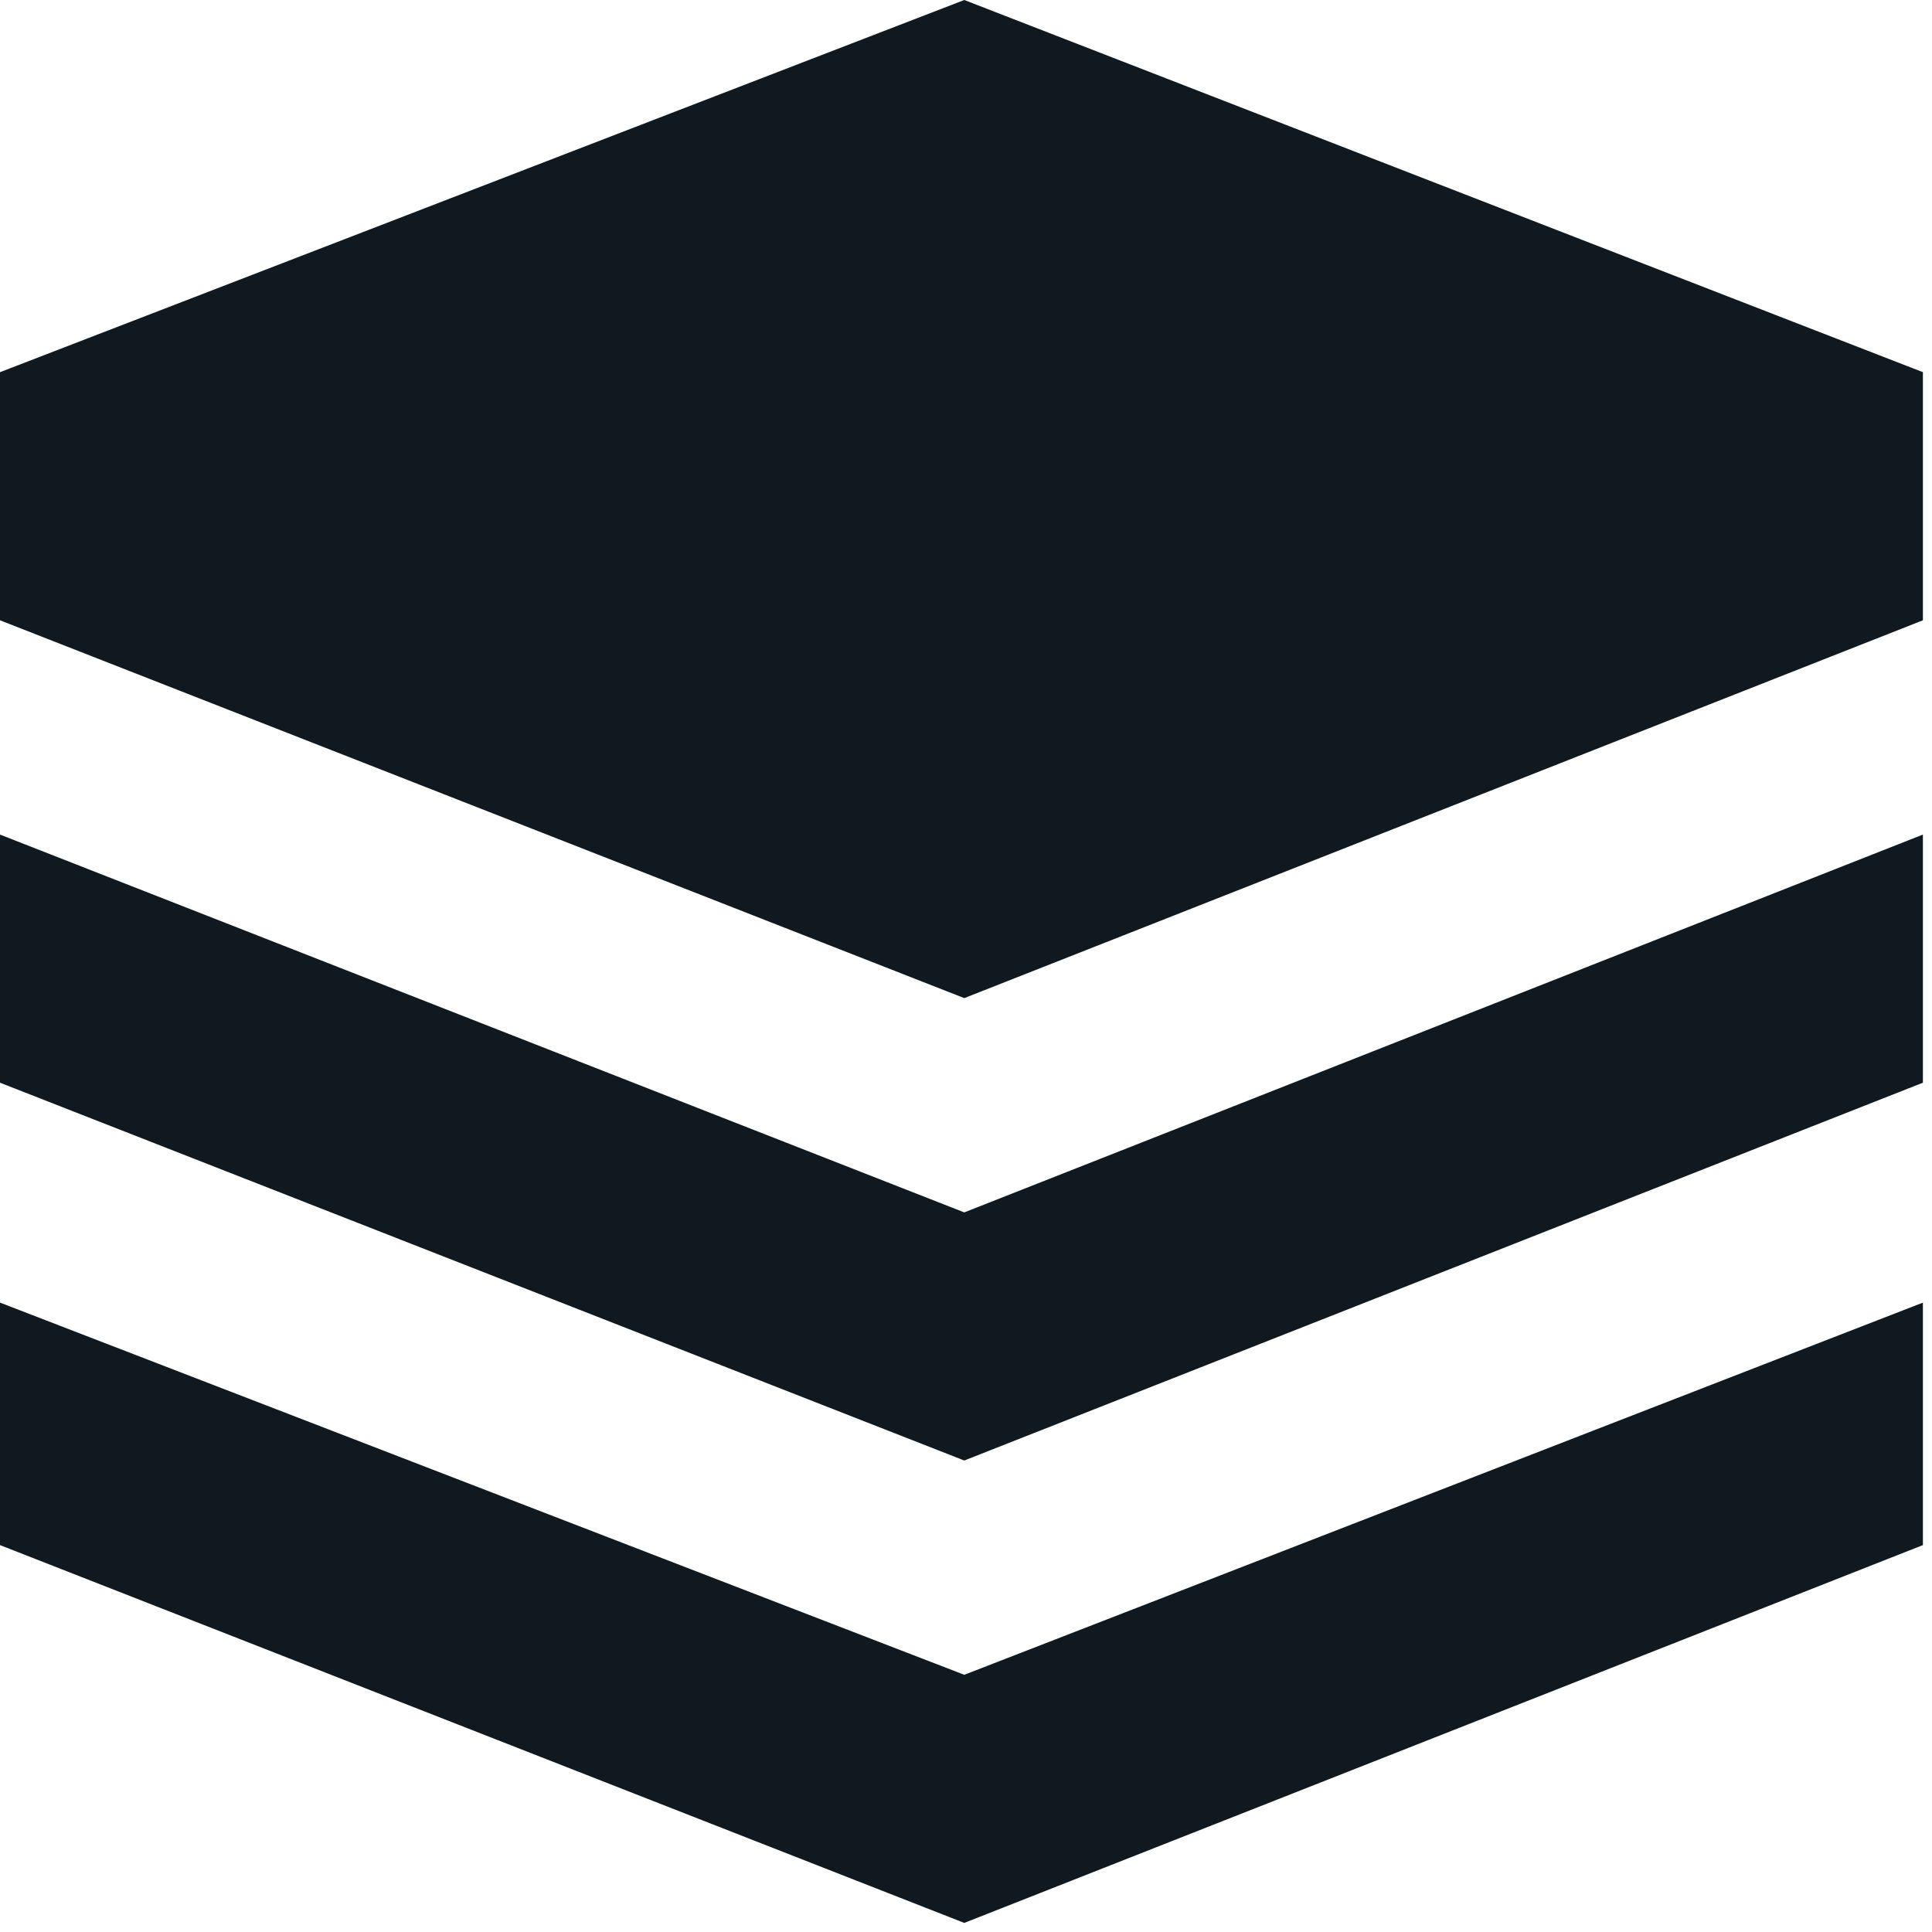
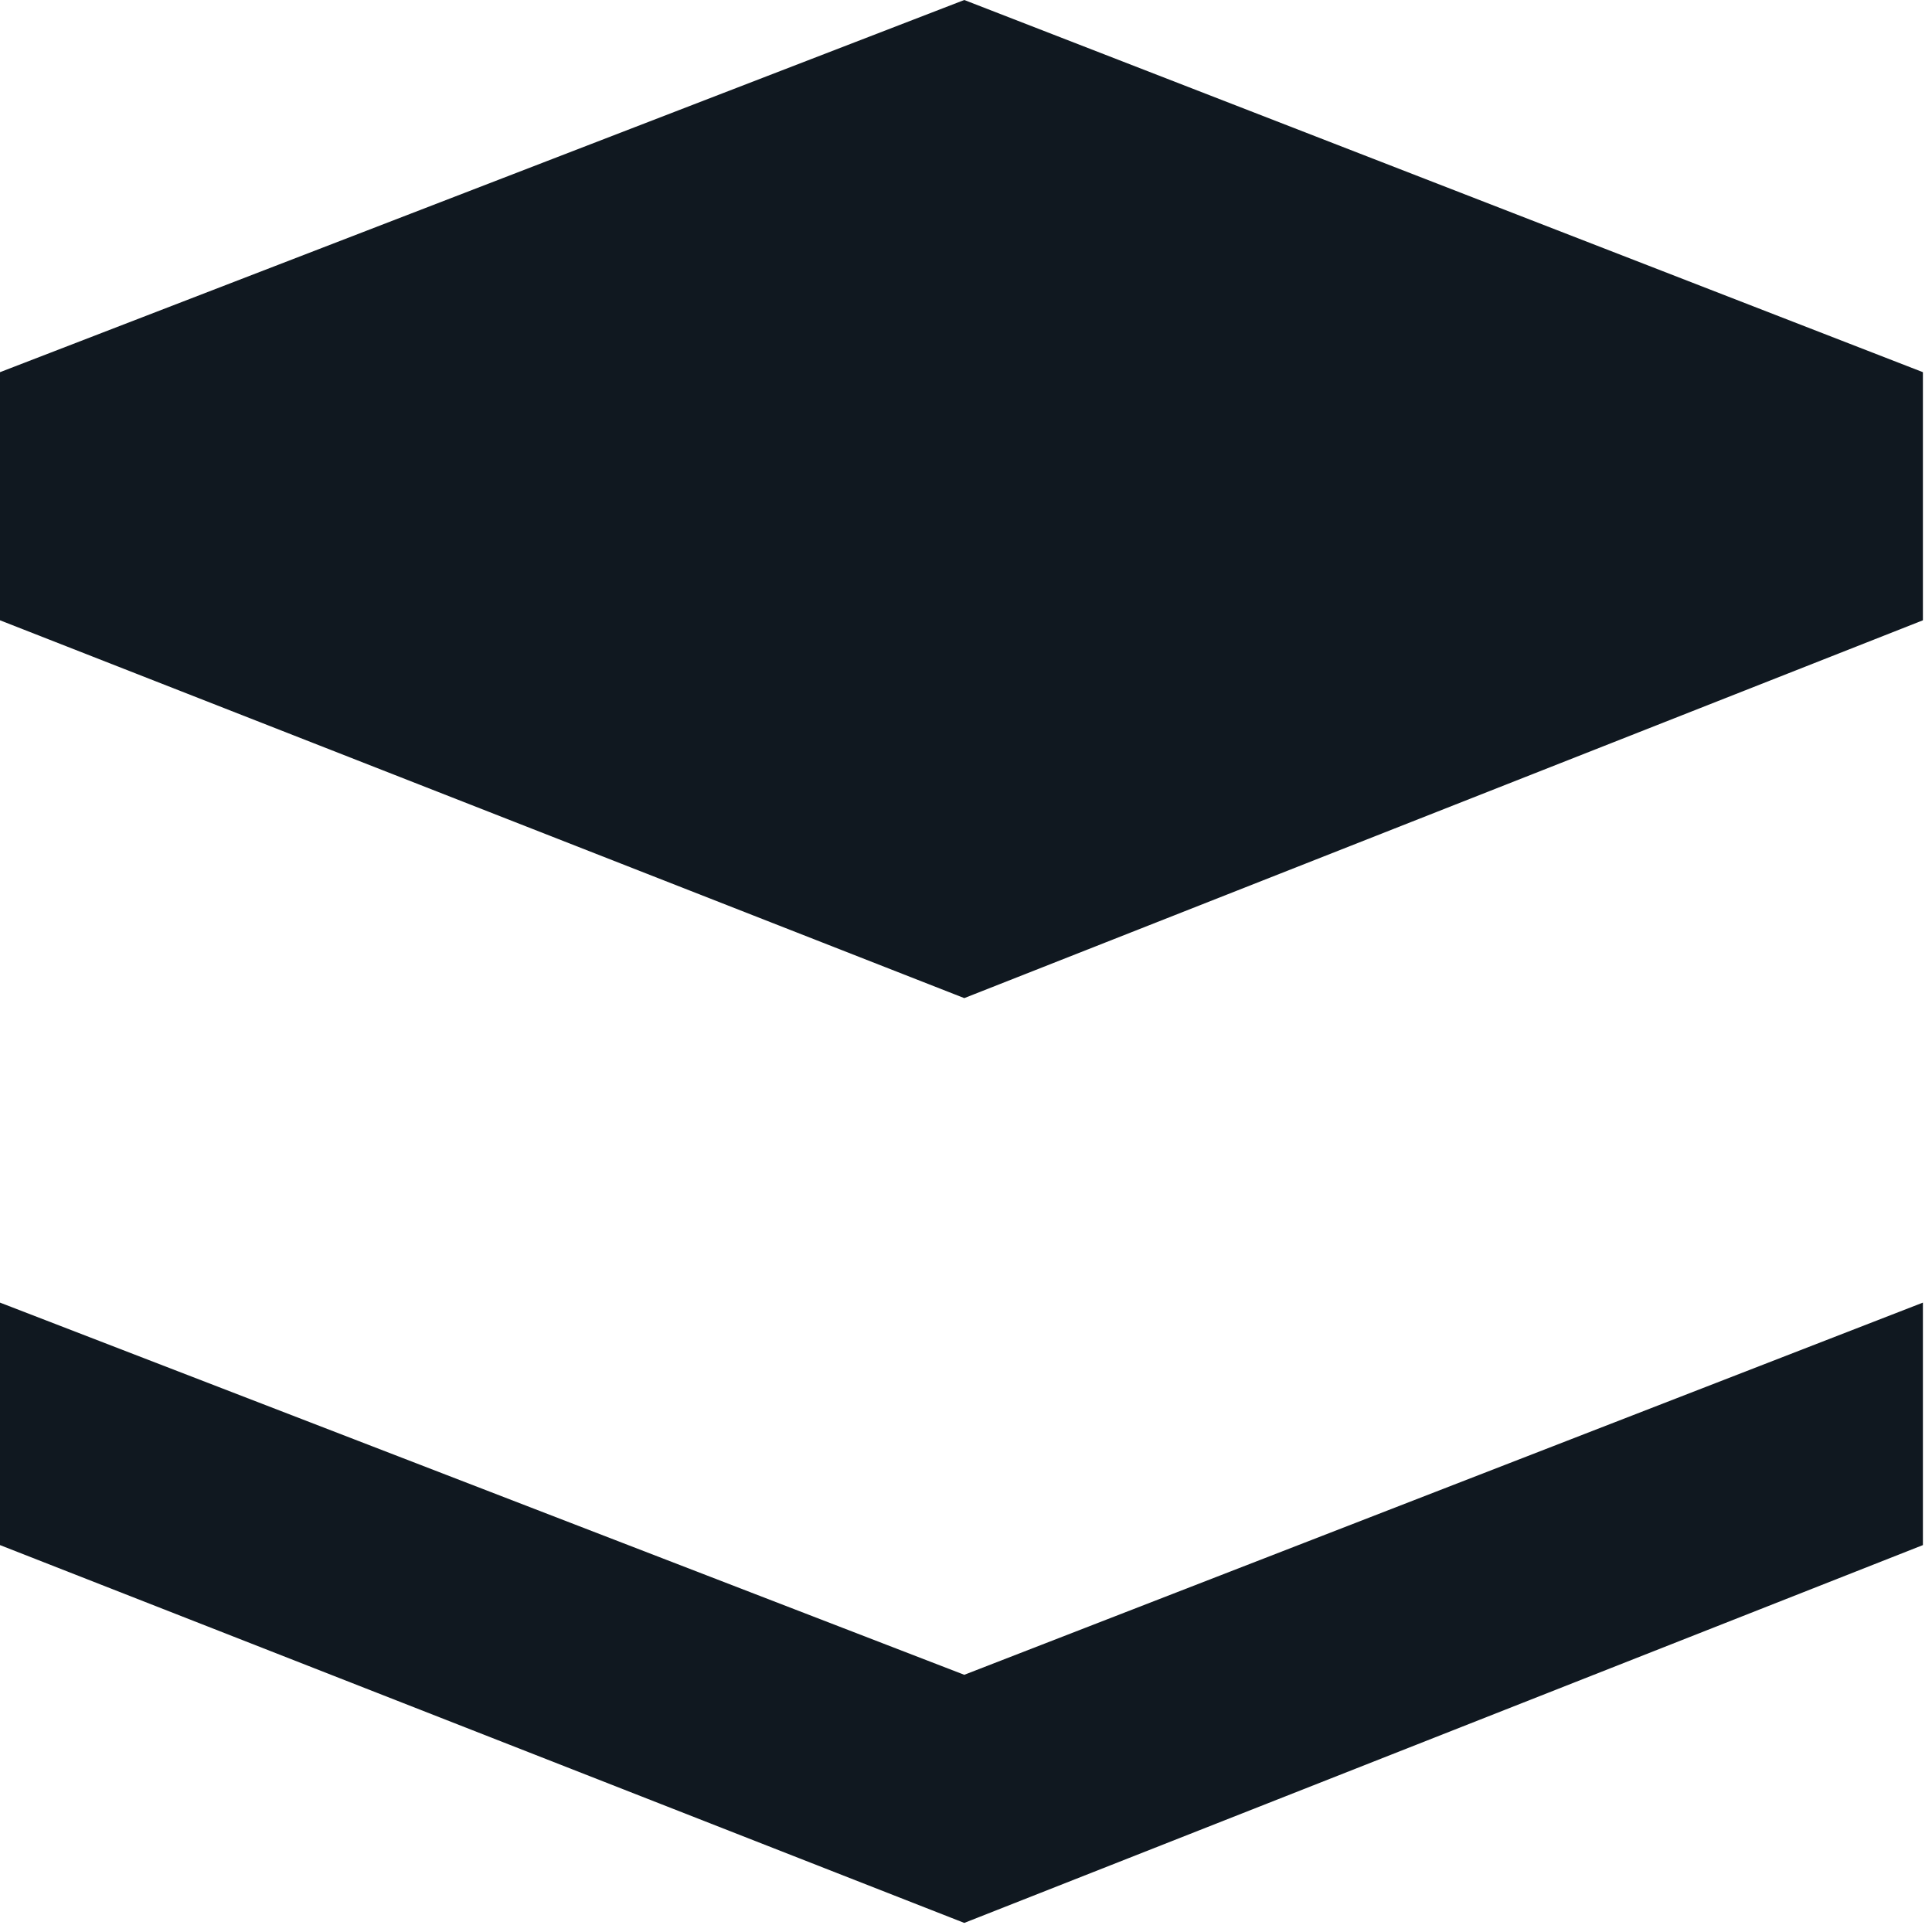
<svg xmlns="http://www.w3.org/2000/svg" width="186" height="186" viewBox="0 0 186 186" fill="none">
  <path d="M92.834 0L0 35.831V59.718L92.834 96.091L185.125 59.718V35.831L92.834 0Z" fill="#101820" />
  <path d="M0 125.407V148.751L92.834 185.125L185.125 148.751V125.407L92.834 161.238L0 125.407Z" fill="#101820" />
-   <path d="M0 80.348V104.235L92.834 140.608L185.125 104.235V80.348L92.834 116.721L0 80.348Z" fill="#101820" />
</svg>